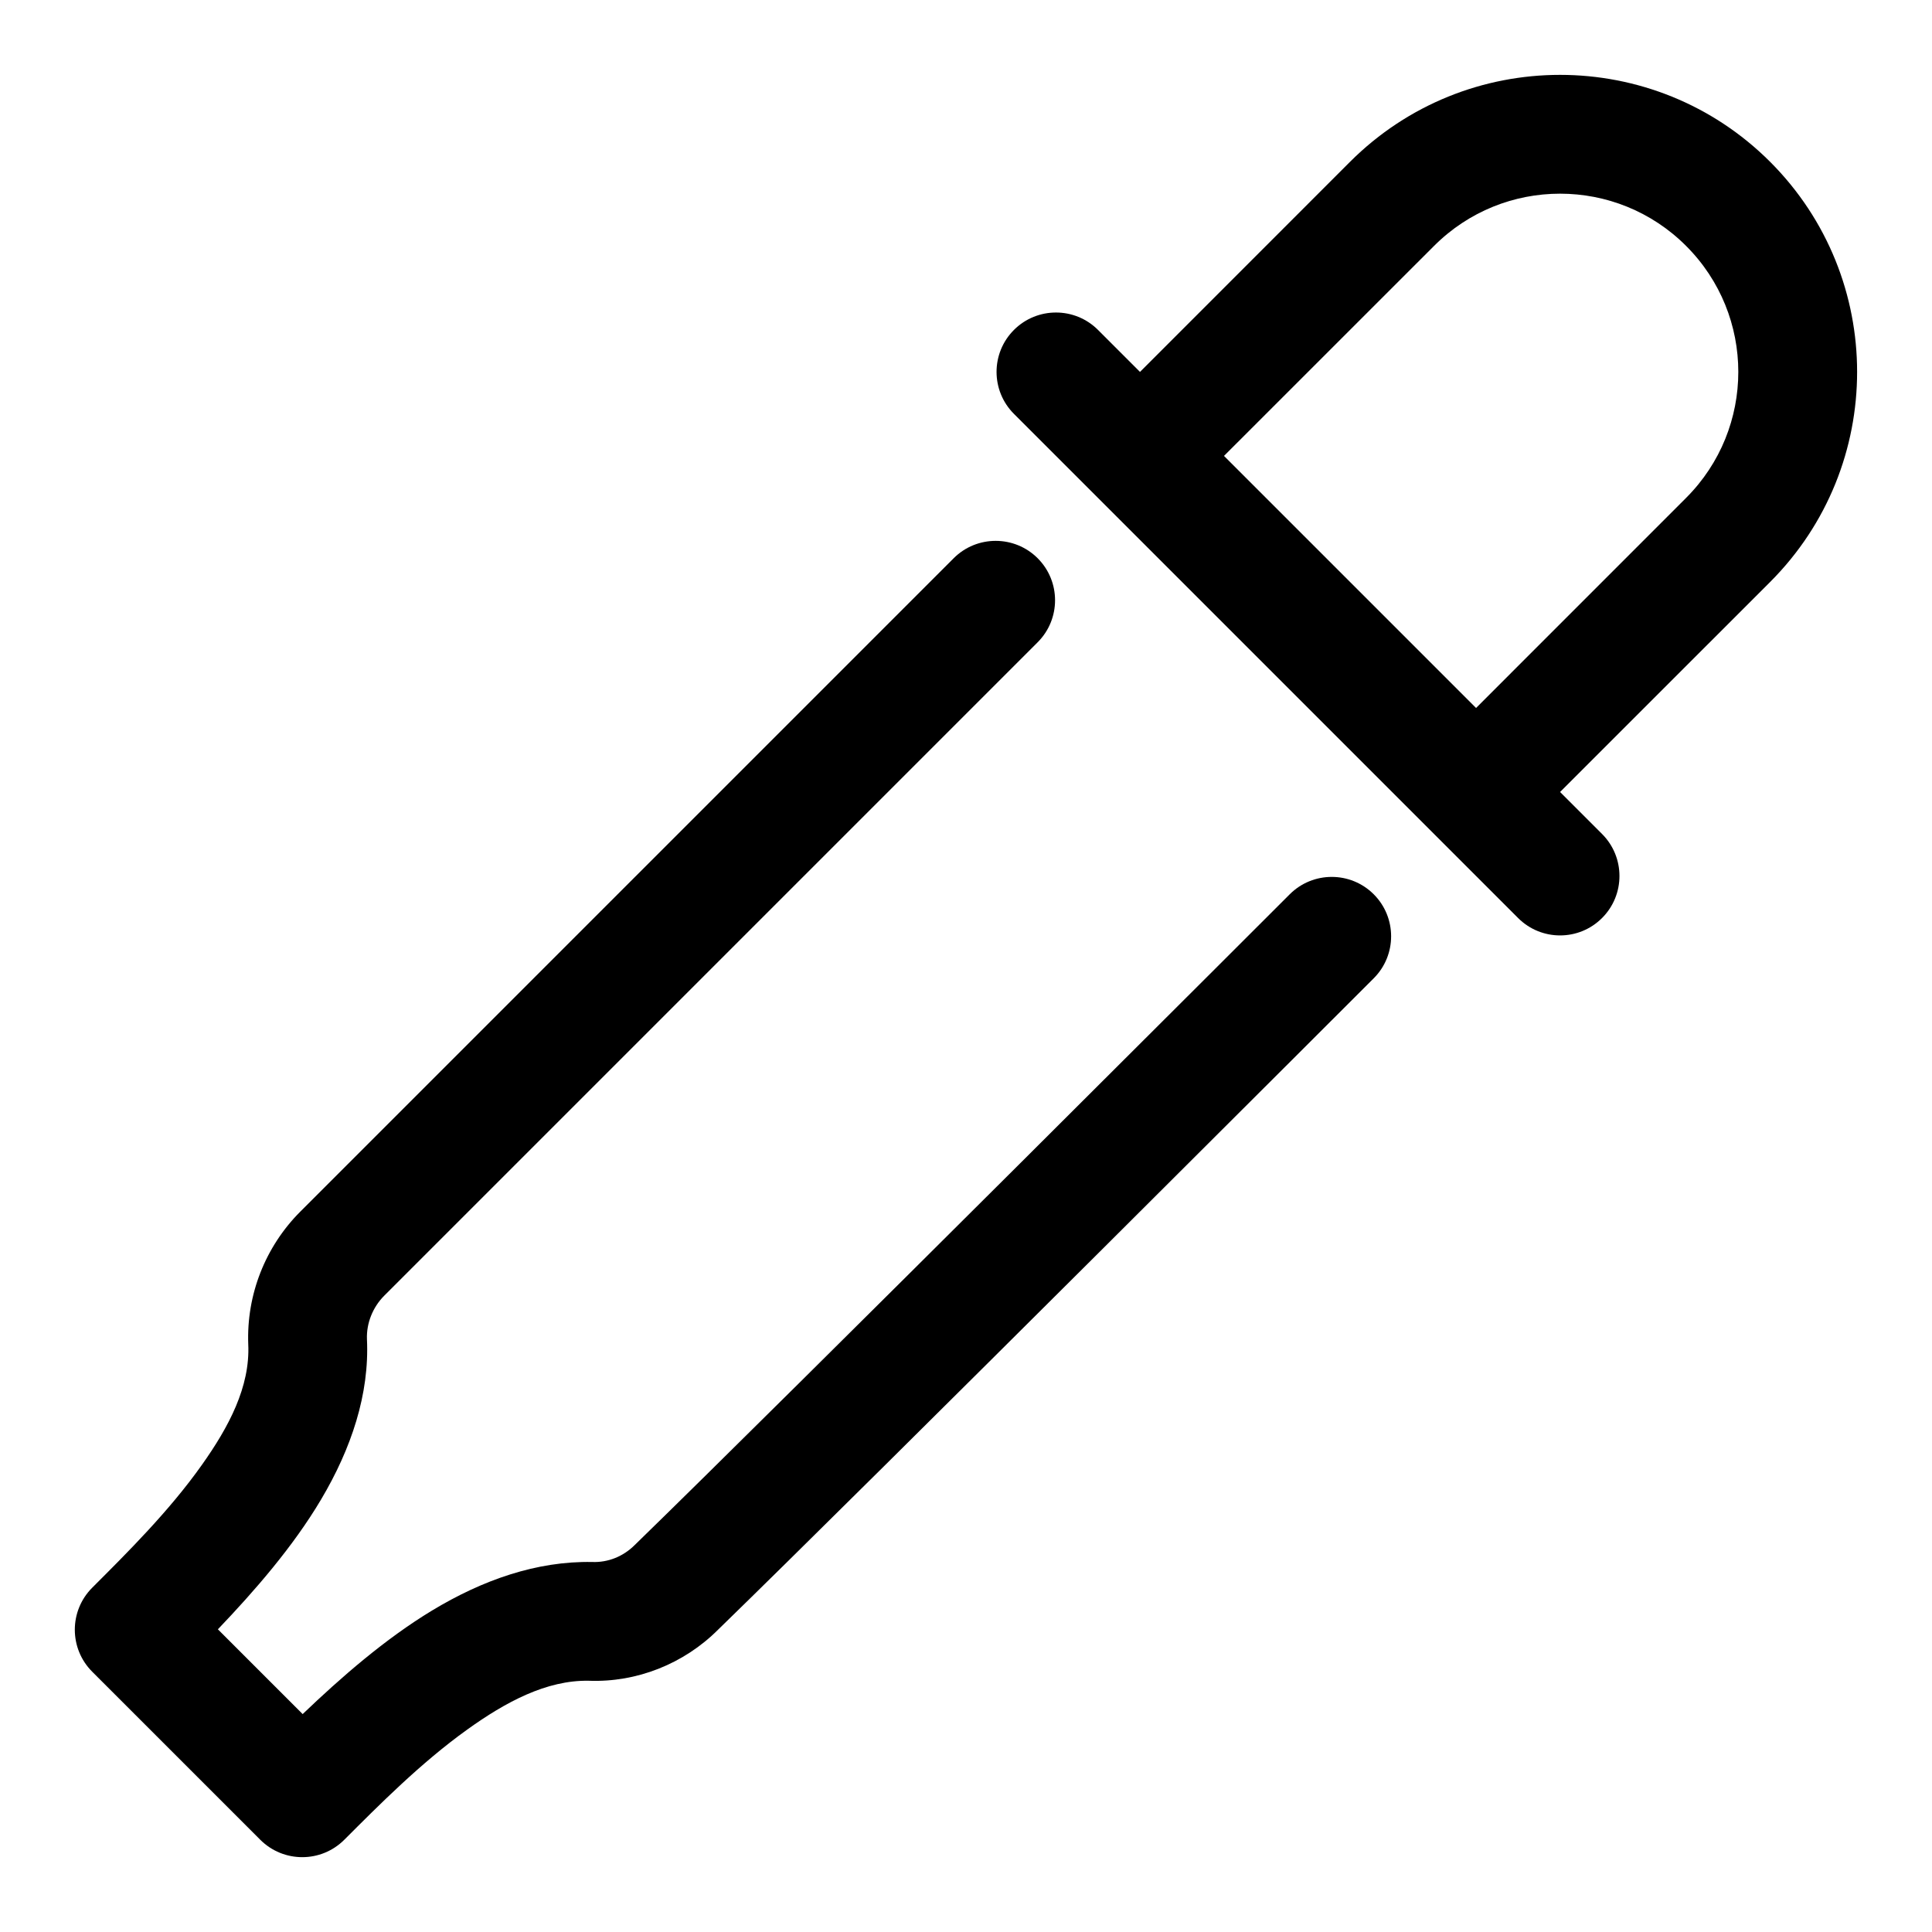
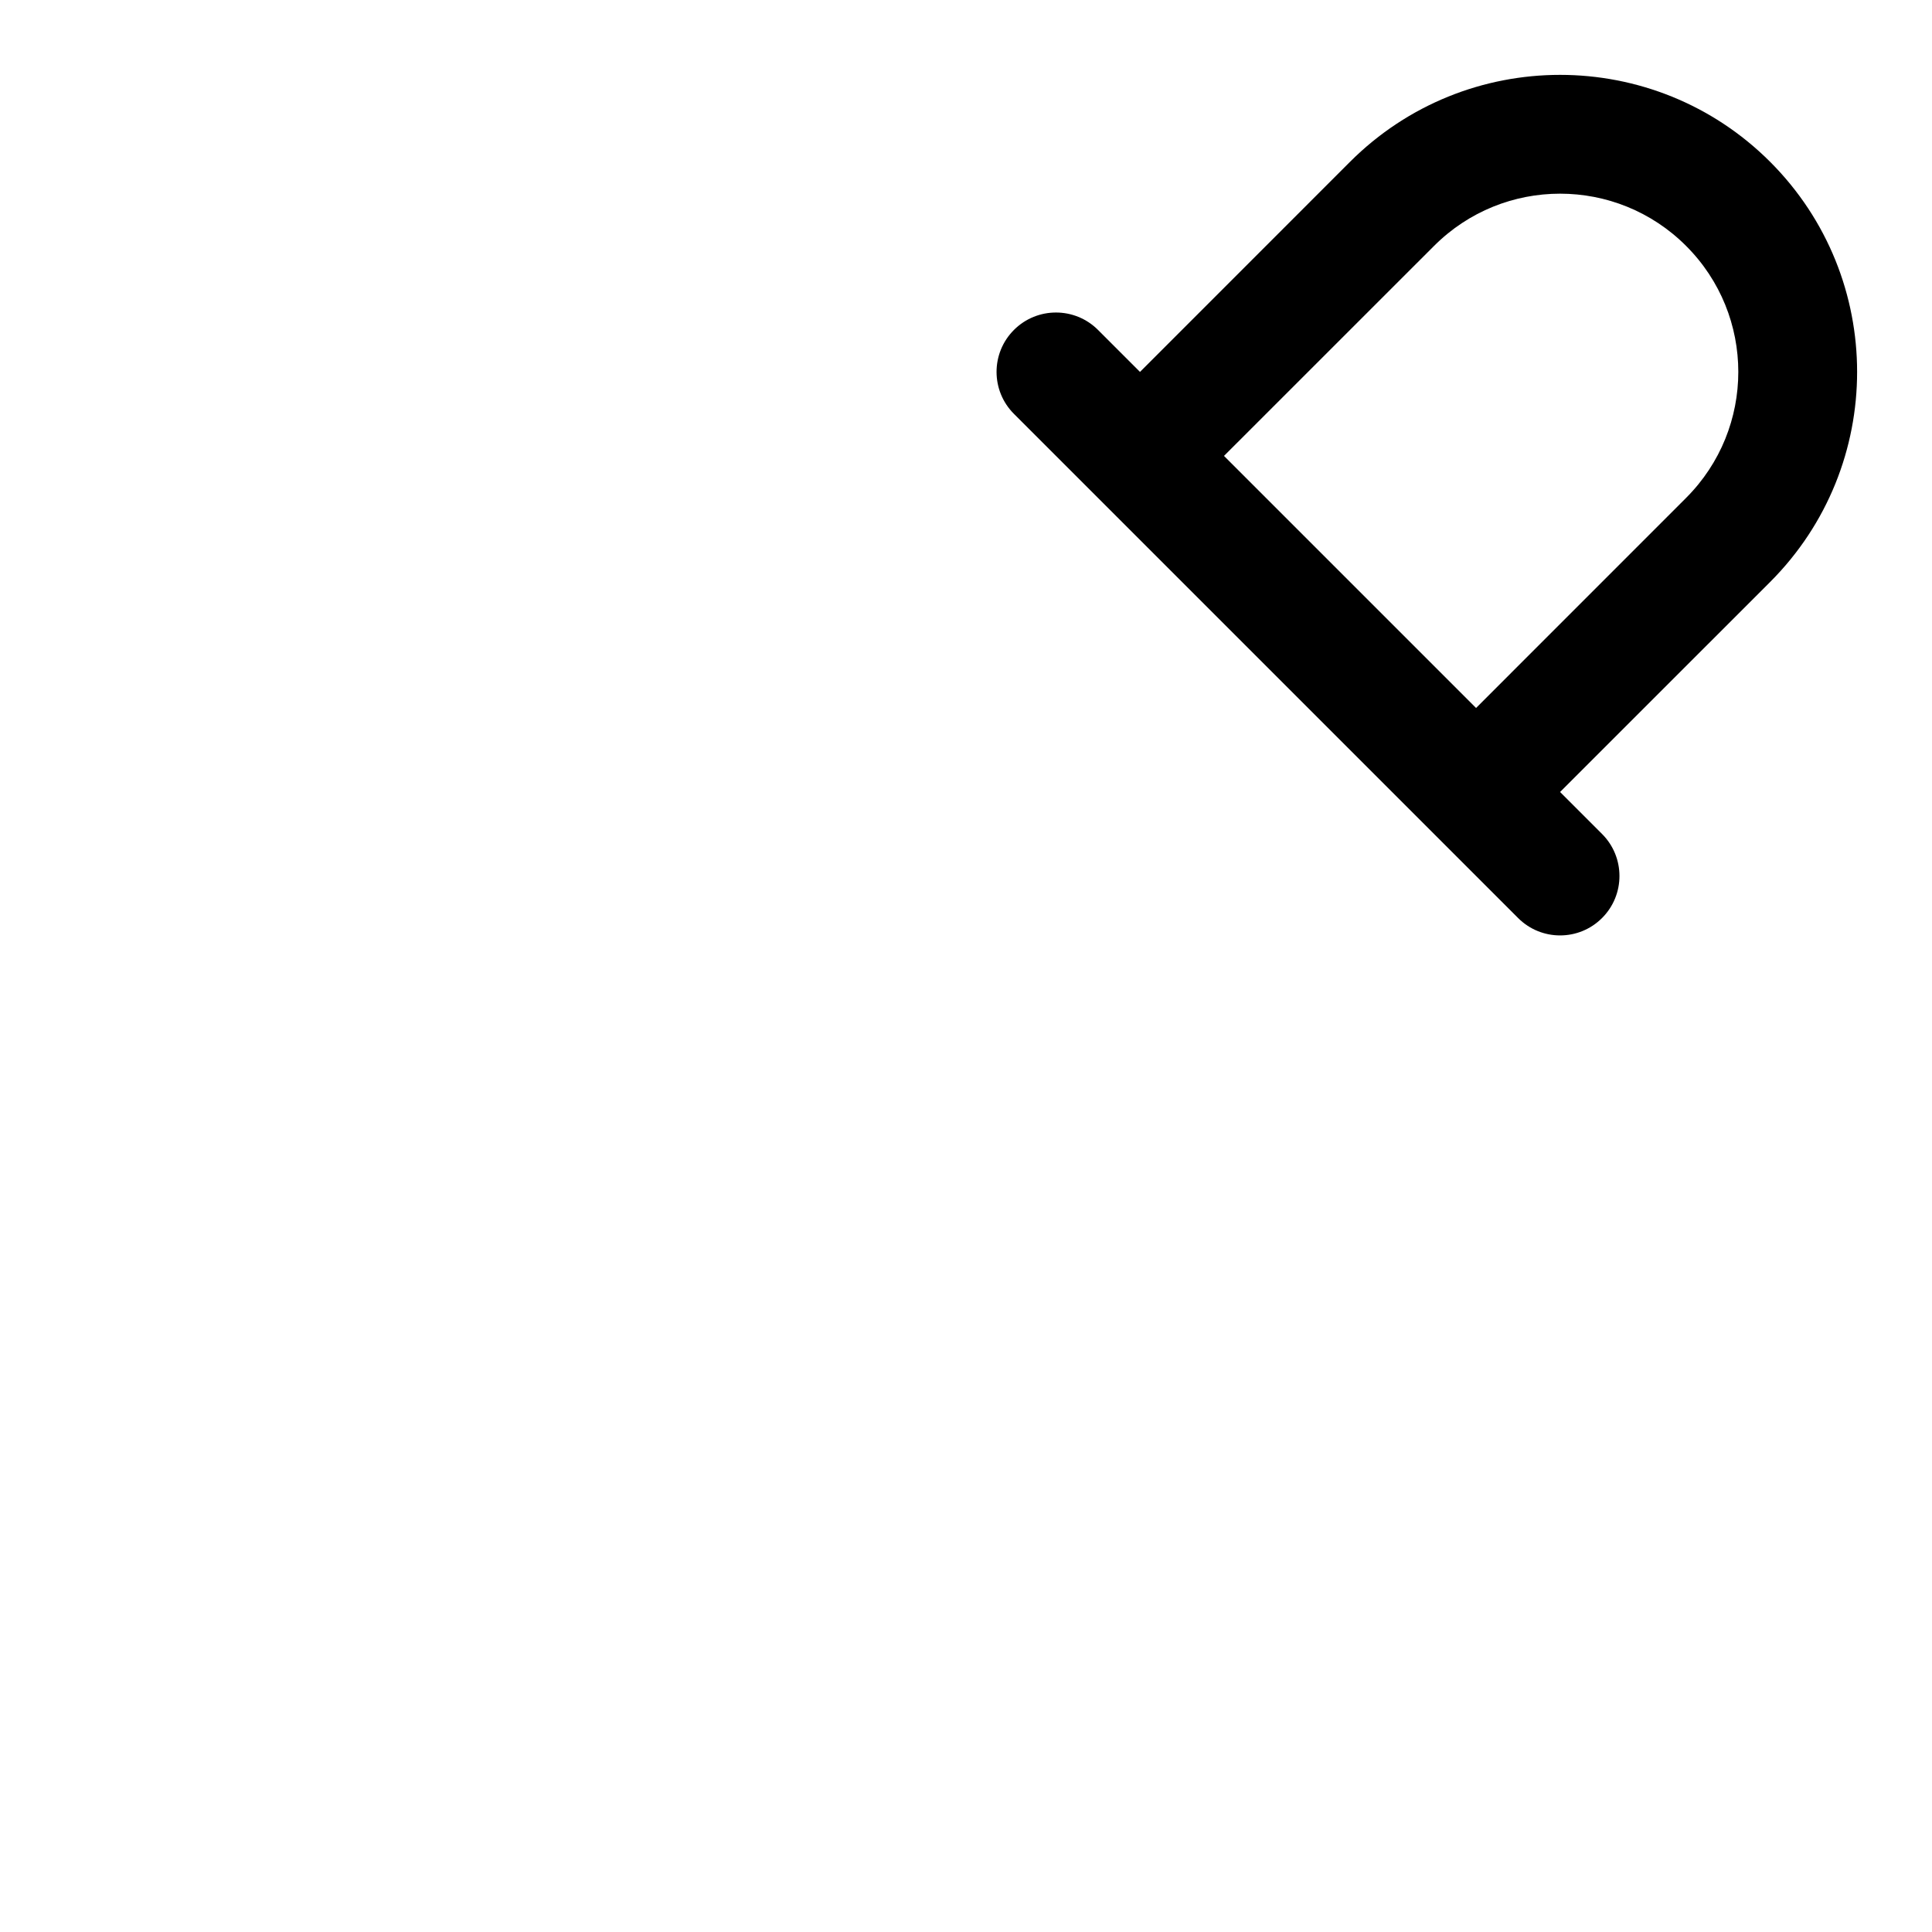
<svg xmlns="http://www.w3.org/2000/svg" fill="#000000" width="800px" height="800px" version="1.1" viewBox="144 144 512 512">
  <g fill-rule="evenodd">
-     <path d="m446.11 242.56 55.656-55.672c30.75-30.73 80.594-30.73 111.34 0l-11.148 11.148 11.148-11.148c30.73 30.75 30.73 80.594 0 111.34l-55.672 55.656 11.133 11.133c6.141 6.141 6.141 16.121 0 22.262-6.141 6.156-16.121 6.156-22.262 0l-133.59-133.59c-6.156-6.141-6.156-16.121 0-22.262 6.141-6.141 16.121-6.141 22.262 0l11.133 11.133zm89.062 89.062 55.656-55.672c18.453-18.438 18.453-48.352 0-66.785l11.133-11.133-11.133 11.133c-18.438-18.453-48.352-18.453-66.785 0l-55.672 55.656z" />
-     <path d="m224.21 598.25c10.188-9.746 21.852-19.918 34.258-27.426 13.43-8.125 27.773-13.16 42.492-12.879 4.156 0.156 8.188-1.434 11.273-4.519 39.66-38.543 173.56-172.43 173.56-172.43 6.141-6.141 16.121-6.141 22.262 0 6.141 6.141 6.141 16.121 0 22.262 0 0-134.14 134.14-173.72 172.59-9.117 9.133-21.633 14.043-34.258 13.57-11.273-0.219-22.121 5.668-32.242 12.926-12.297 8.816-23.426 20.043-32.59 29.207-6.156 6.156-16.121 6.156-22.277 0l-44.523-44.523c-6.156-6.156-6.156-16.121 0-22.277 9.148-9.148 20.355-20.246 29.047-32.527 7.102-10.012 12.832-20.703 12.297-32.008-0.488-13.113 4.519-25.836 13.793-35.125 39.141-39.141 173.15-173.15 173.15-173.15 6.141-6.141 16.121-6.141 22.262 0 6.141 6.141 6.141 16.121 0 22.262 0 0-134.01 134.03-173.15 173.15-3.086 3.086-4.754 7.336-4.598 11.539 0.691 14.547-4.141 29-12.188 42.539-7.383 12.438-17.555 24.137-27.316 34.352l22.465 22.465z" />
+     <path d="m446.11 242.56 55.656-55.672c30.75-30.73 80.594-30.73 111.34 0l-11.148 11.148 11.148-11.148c30.73 30.75 30.73 80.594 0 111.34l-55.672 55.656 11.133 11.133c6.141 6.141 6.141 16.121 0 22.262-6.141 6.156-16.121 6.156-22.262 0l-133.59-133.59c-6.156-6.141-6.156-16.121 0-22.262 6.141-6.141 16.121-6.141 22.262 0l11.133 11.133zm89.062 89.062 55.656-55.672c18.453-18.438 18.453-48.352 0-66.785l11.133-11.133-11.133 11.133c-18.438-18.453-48.352-18.453-66.785 0l-55.672 55.656" />
  </g>
</svg>